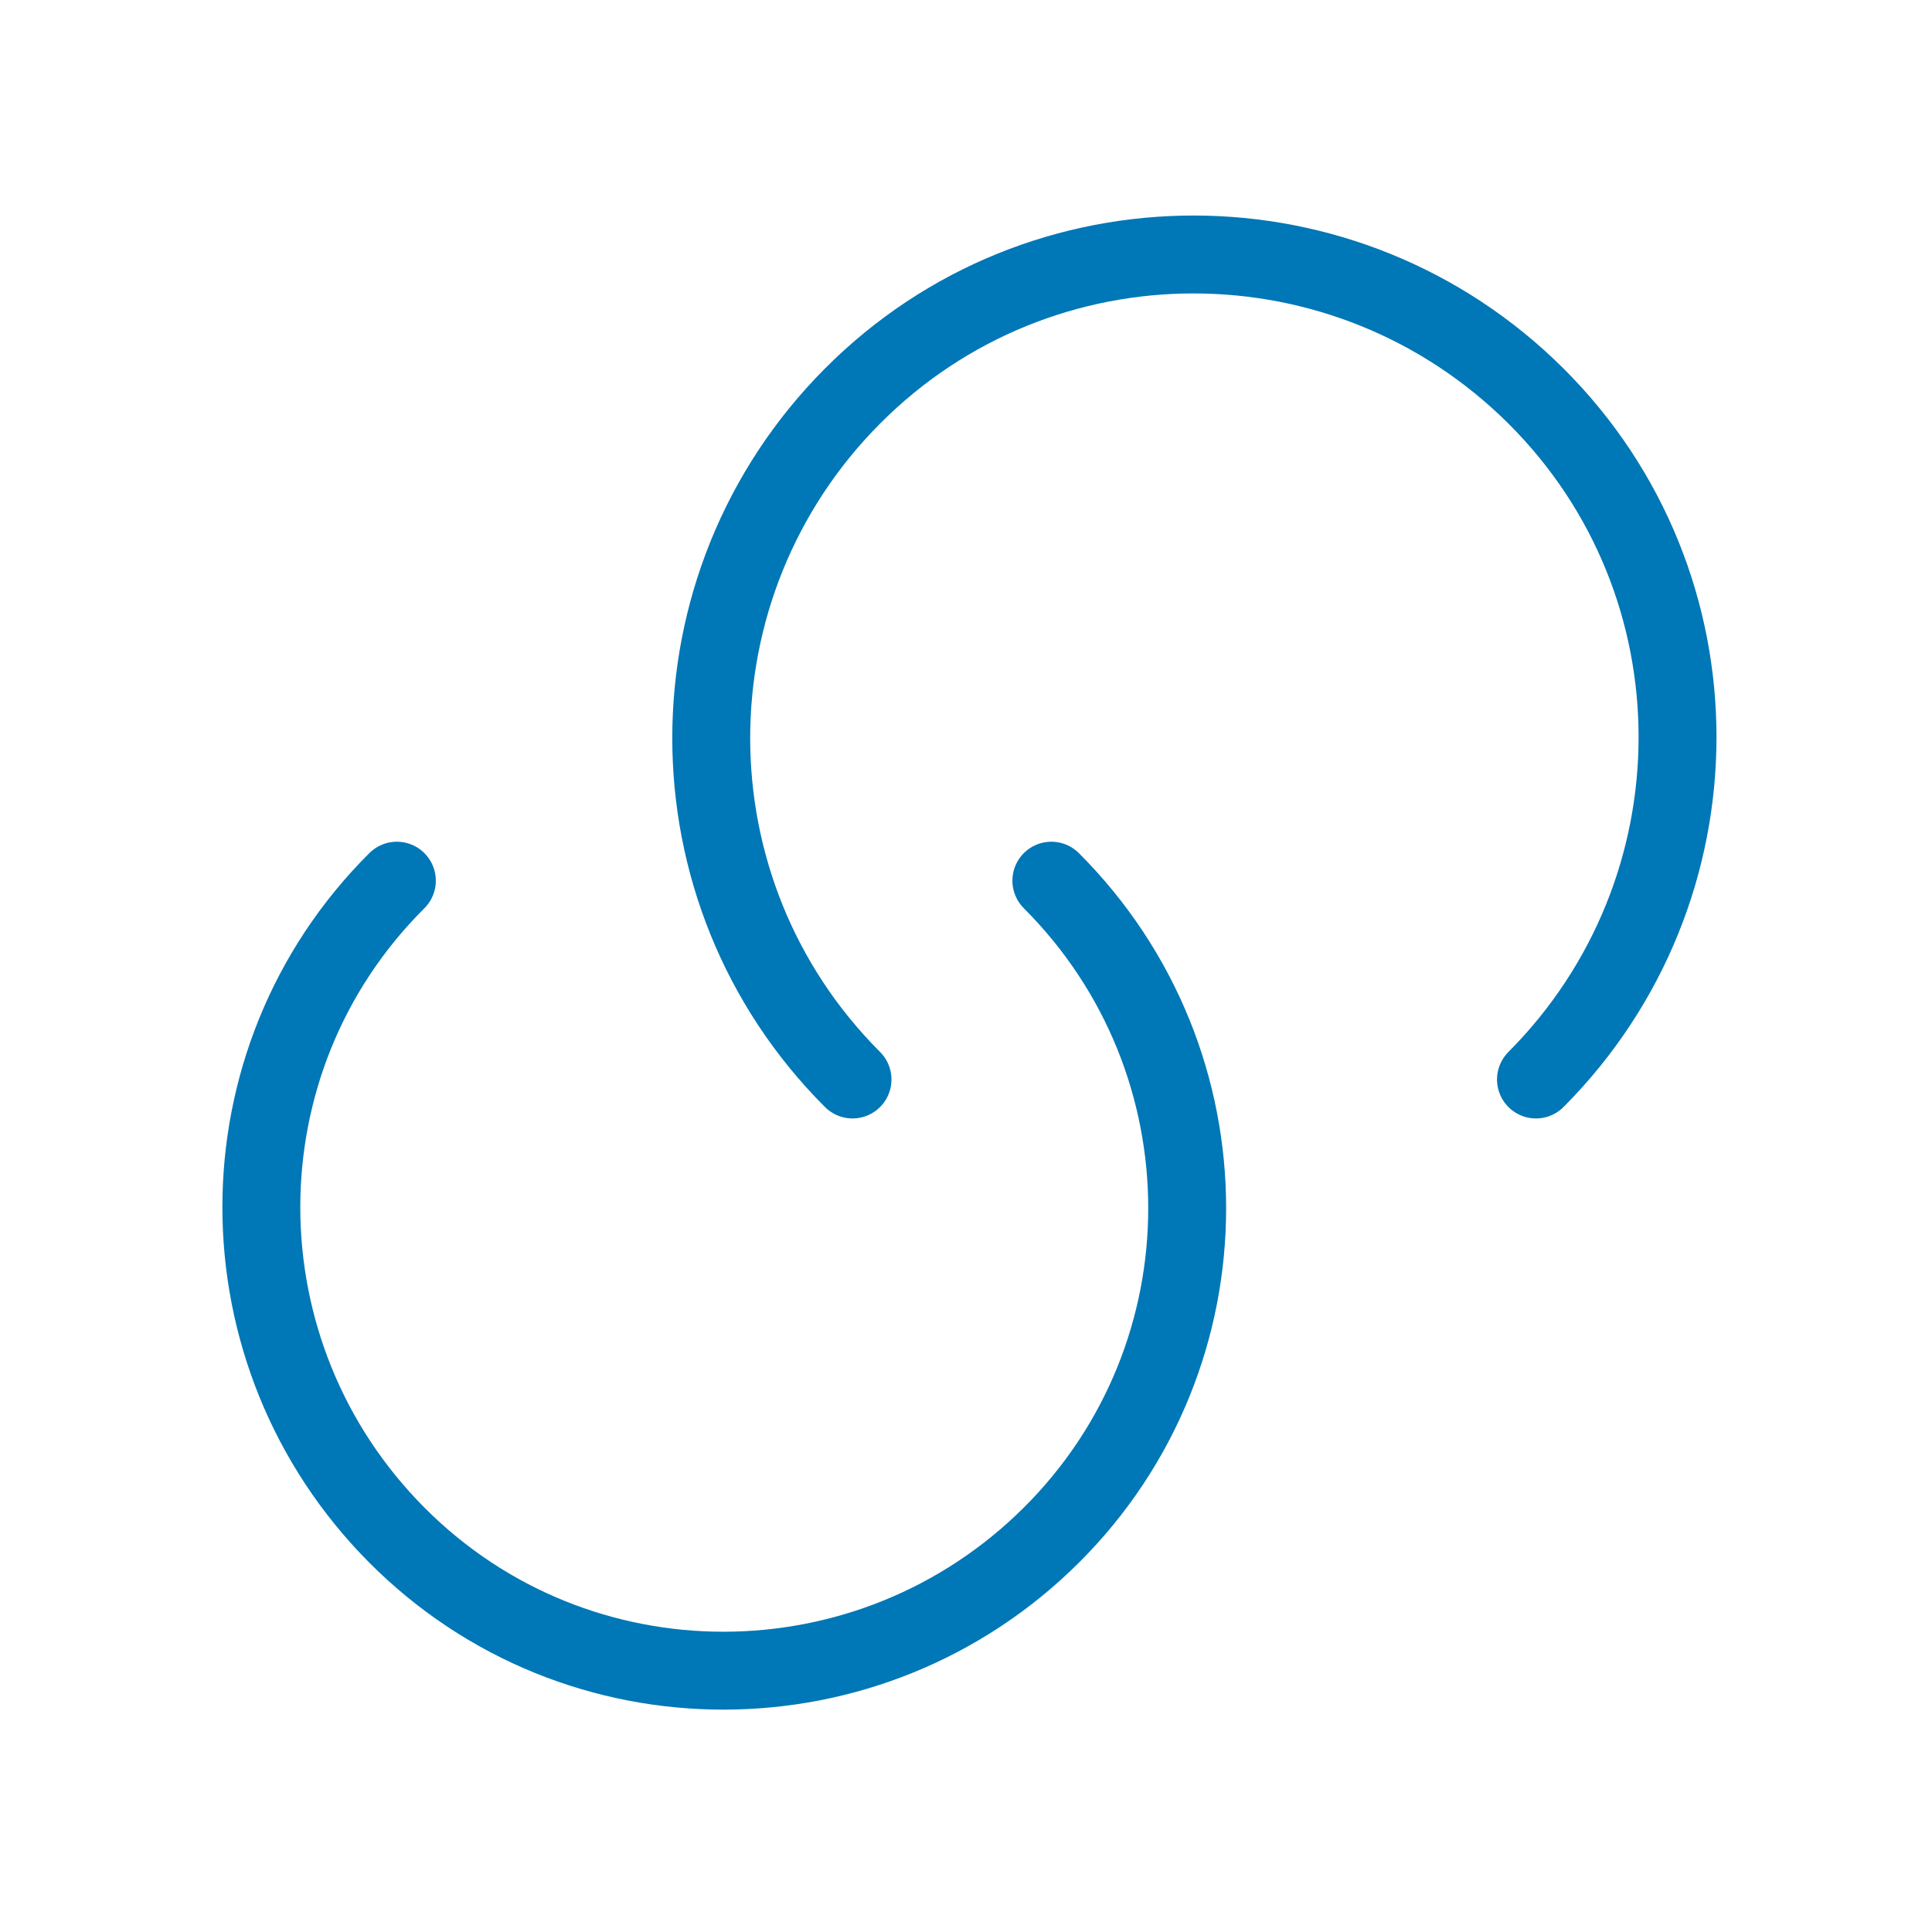
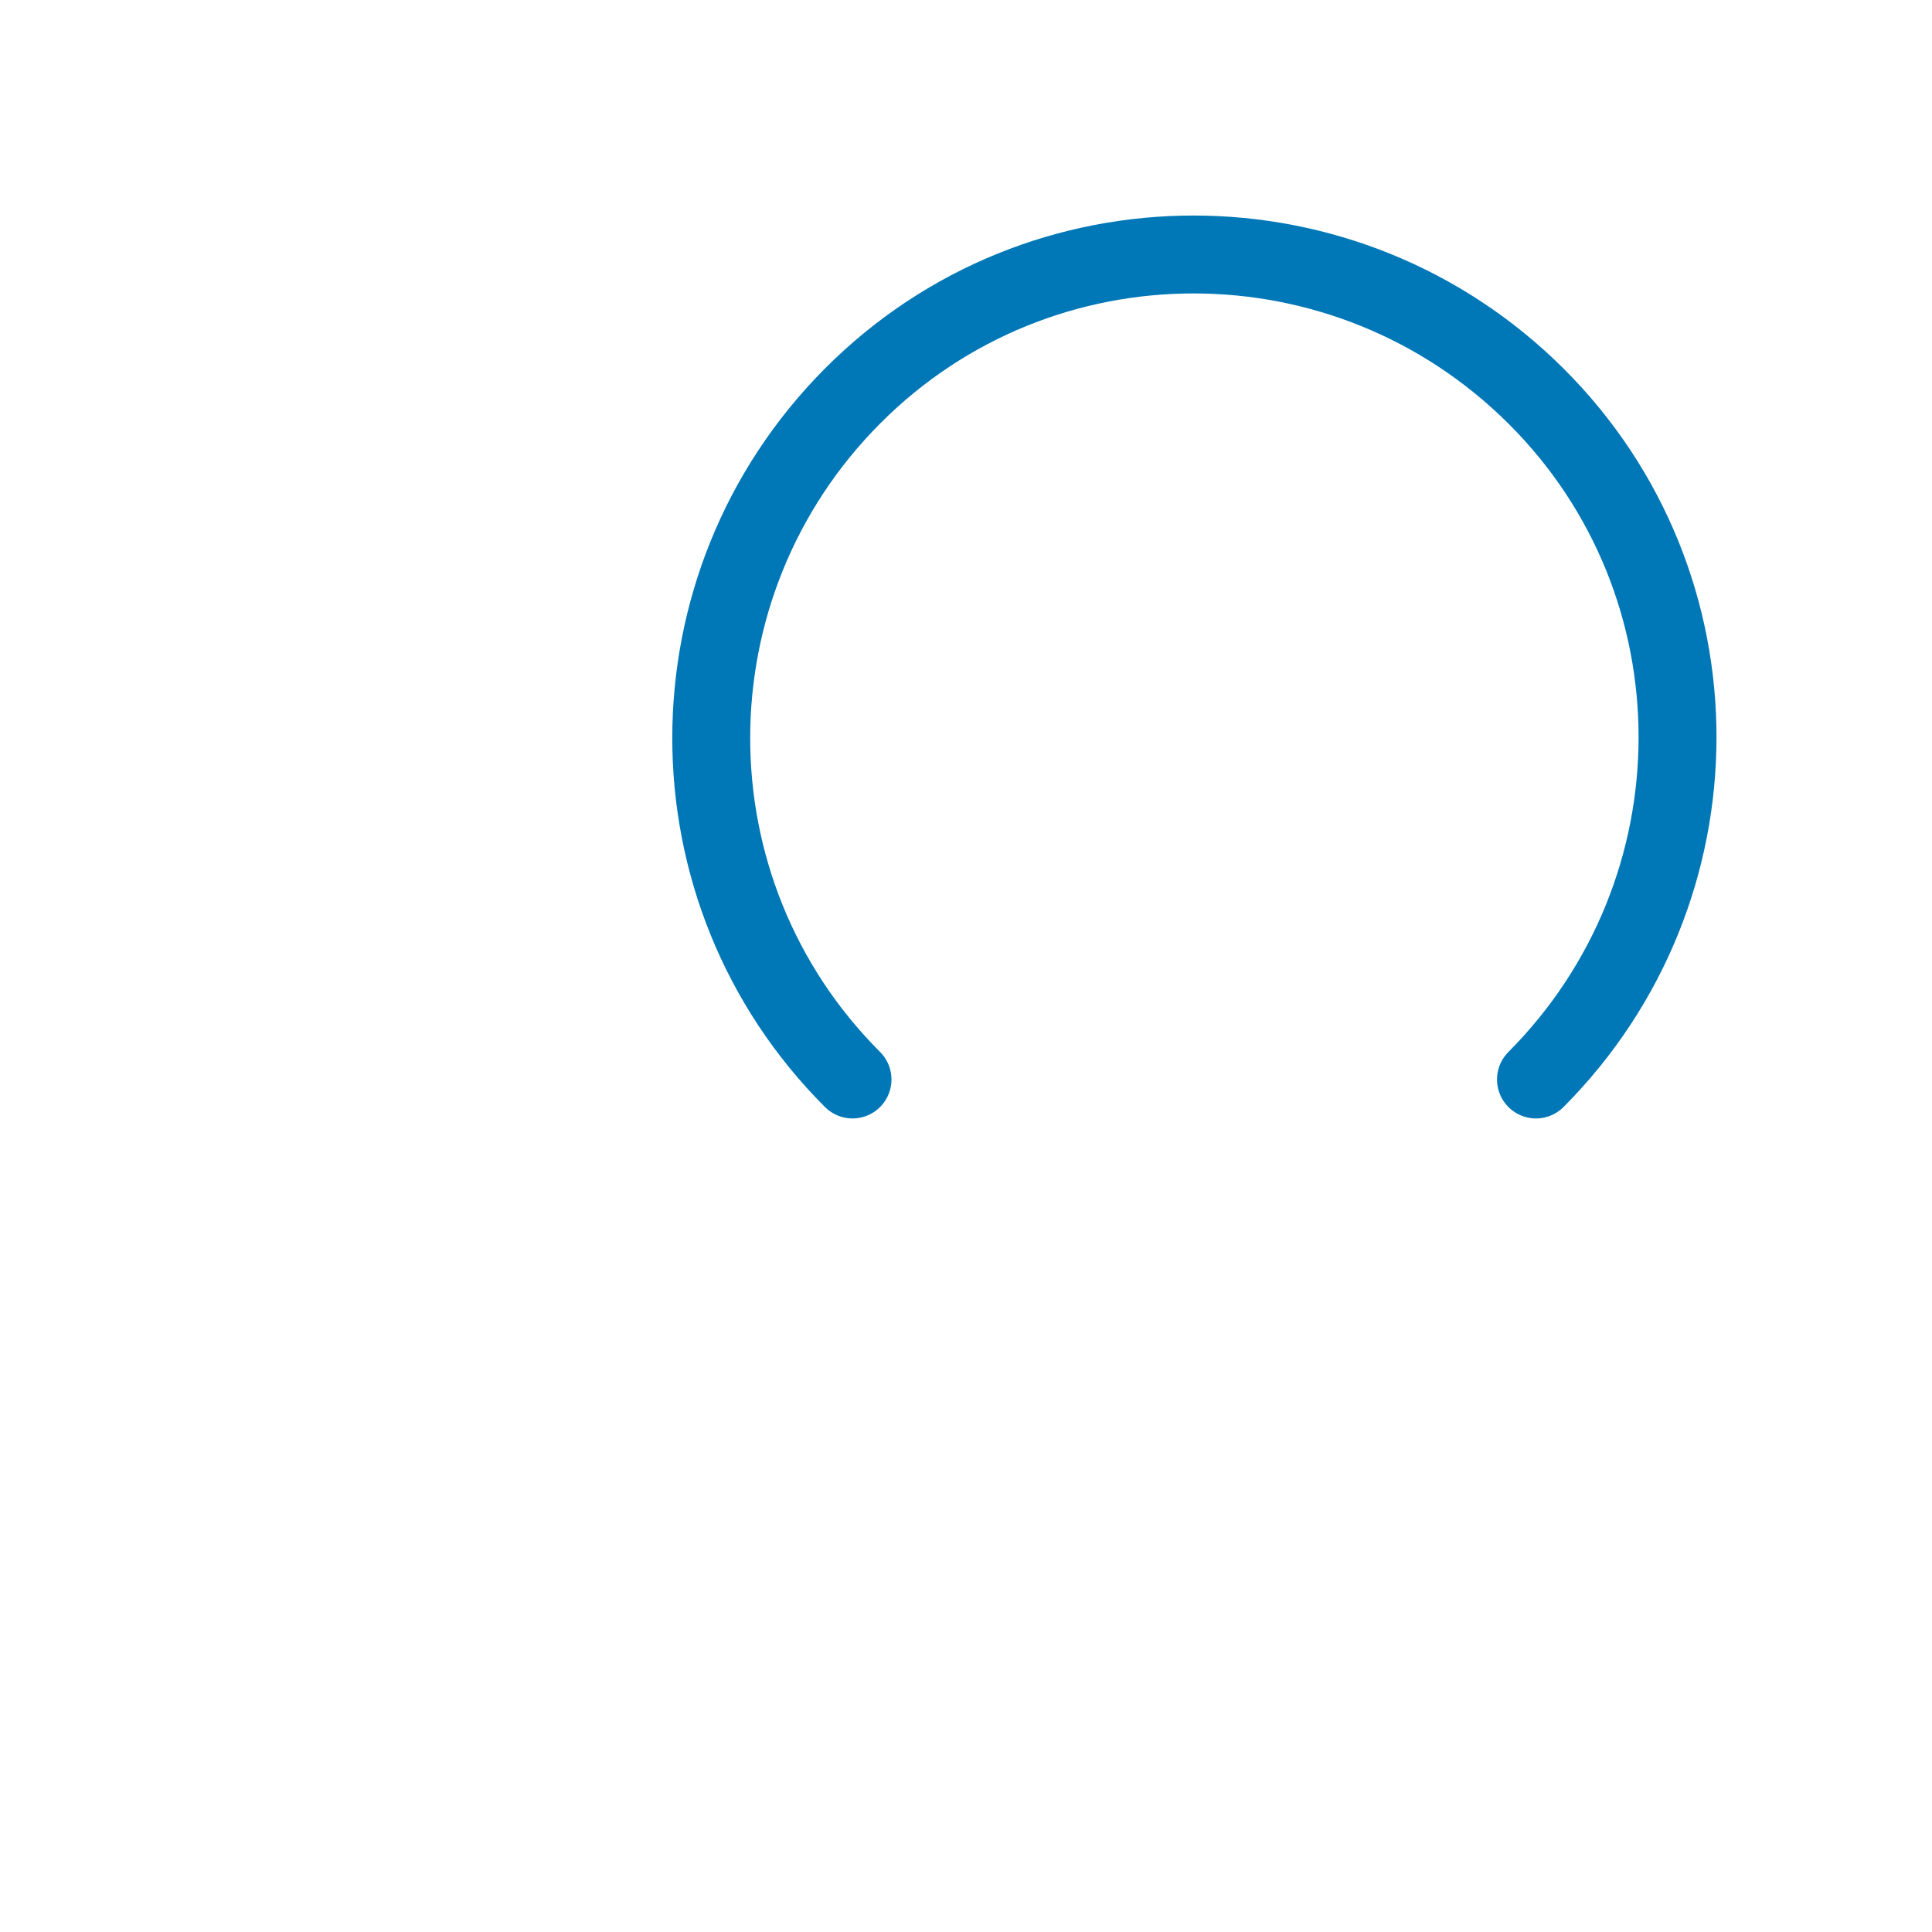
<svg xmlns="http://www.w3.org/2000/svg" width="62" height="62" viewBox="0 0 62 62" fill="none">
-   <path d="M33.739 28.262C39.551 34.074 39.551 43.477 33.739 49.264C27.926 55.051 18.523 55.077 12.736 49.264C6.95 43.452 6.924 34.048 12.736 28.262" stroke="#0077B6" stroke-width="2.5" stroke-linecap="round" stroke-linejoin="round" />
  <path d="M27.358 34.642C21.313 28.597 21.313 18.78 27.358 12.71C33.403 6.639 43.22 6.665 49.291 12.71C55.361 18.755 55.336 28.571 49.291 34.642" stroke="#0077B6" stroke-width="2.5" stroke-linecap="round" stroke-linejoin="round" />
</svg>